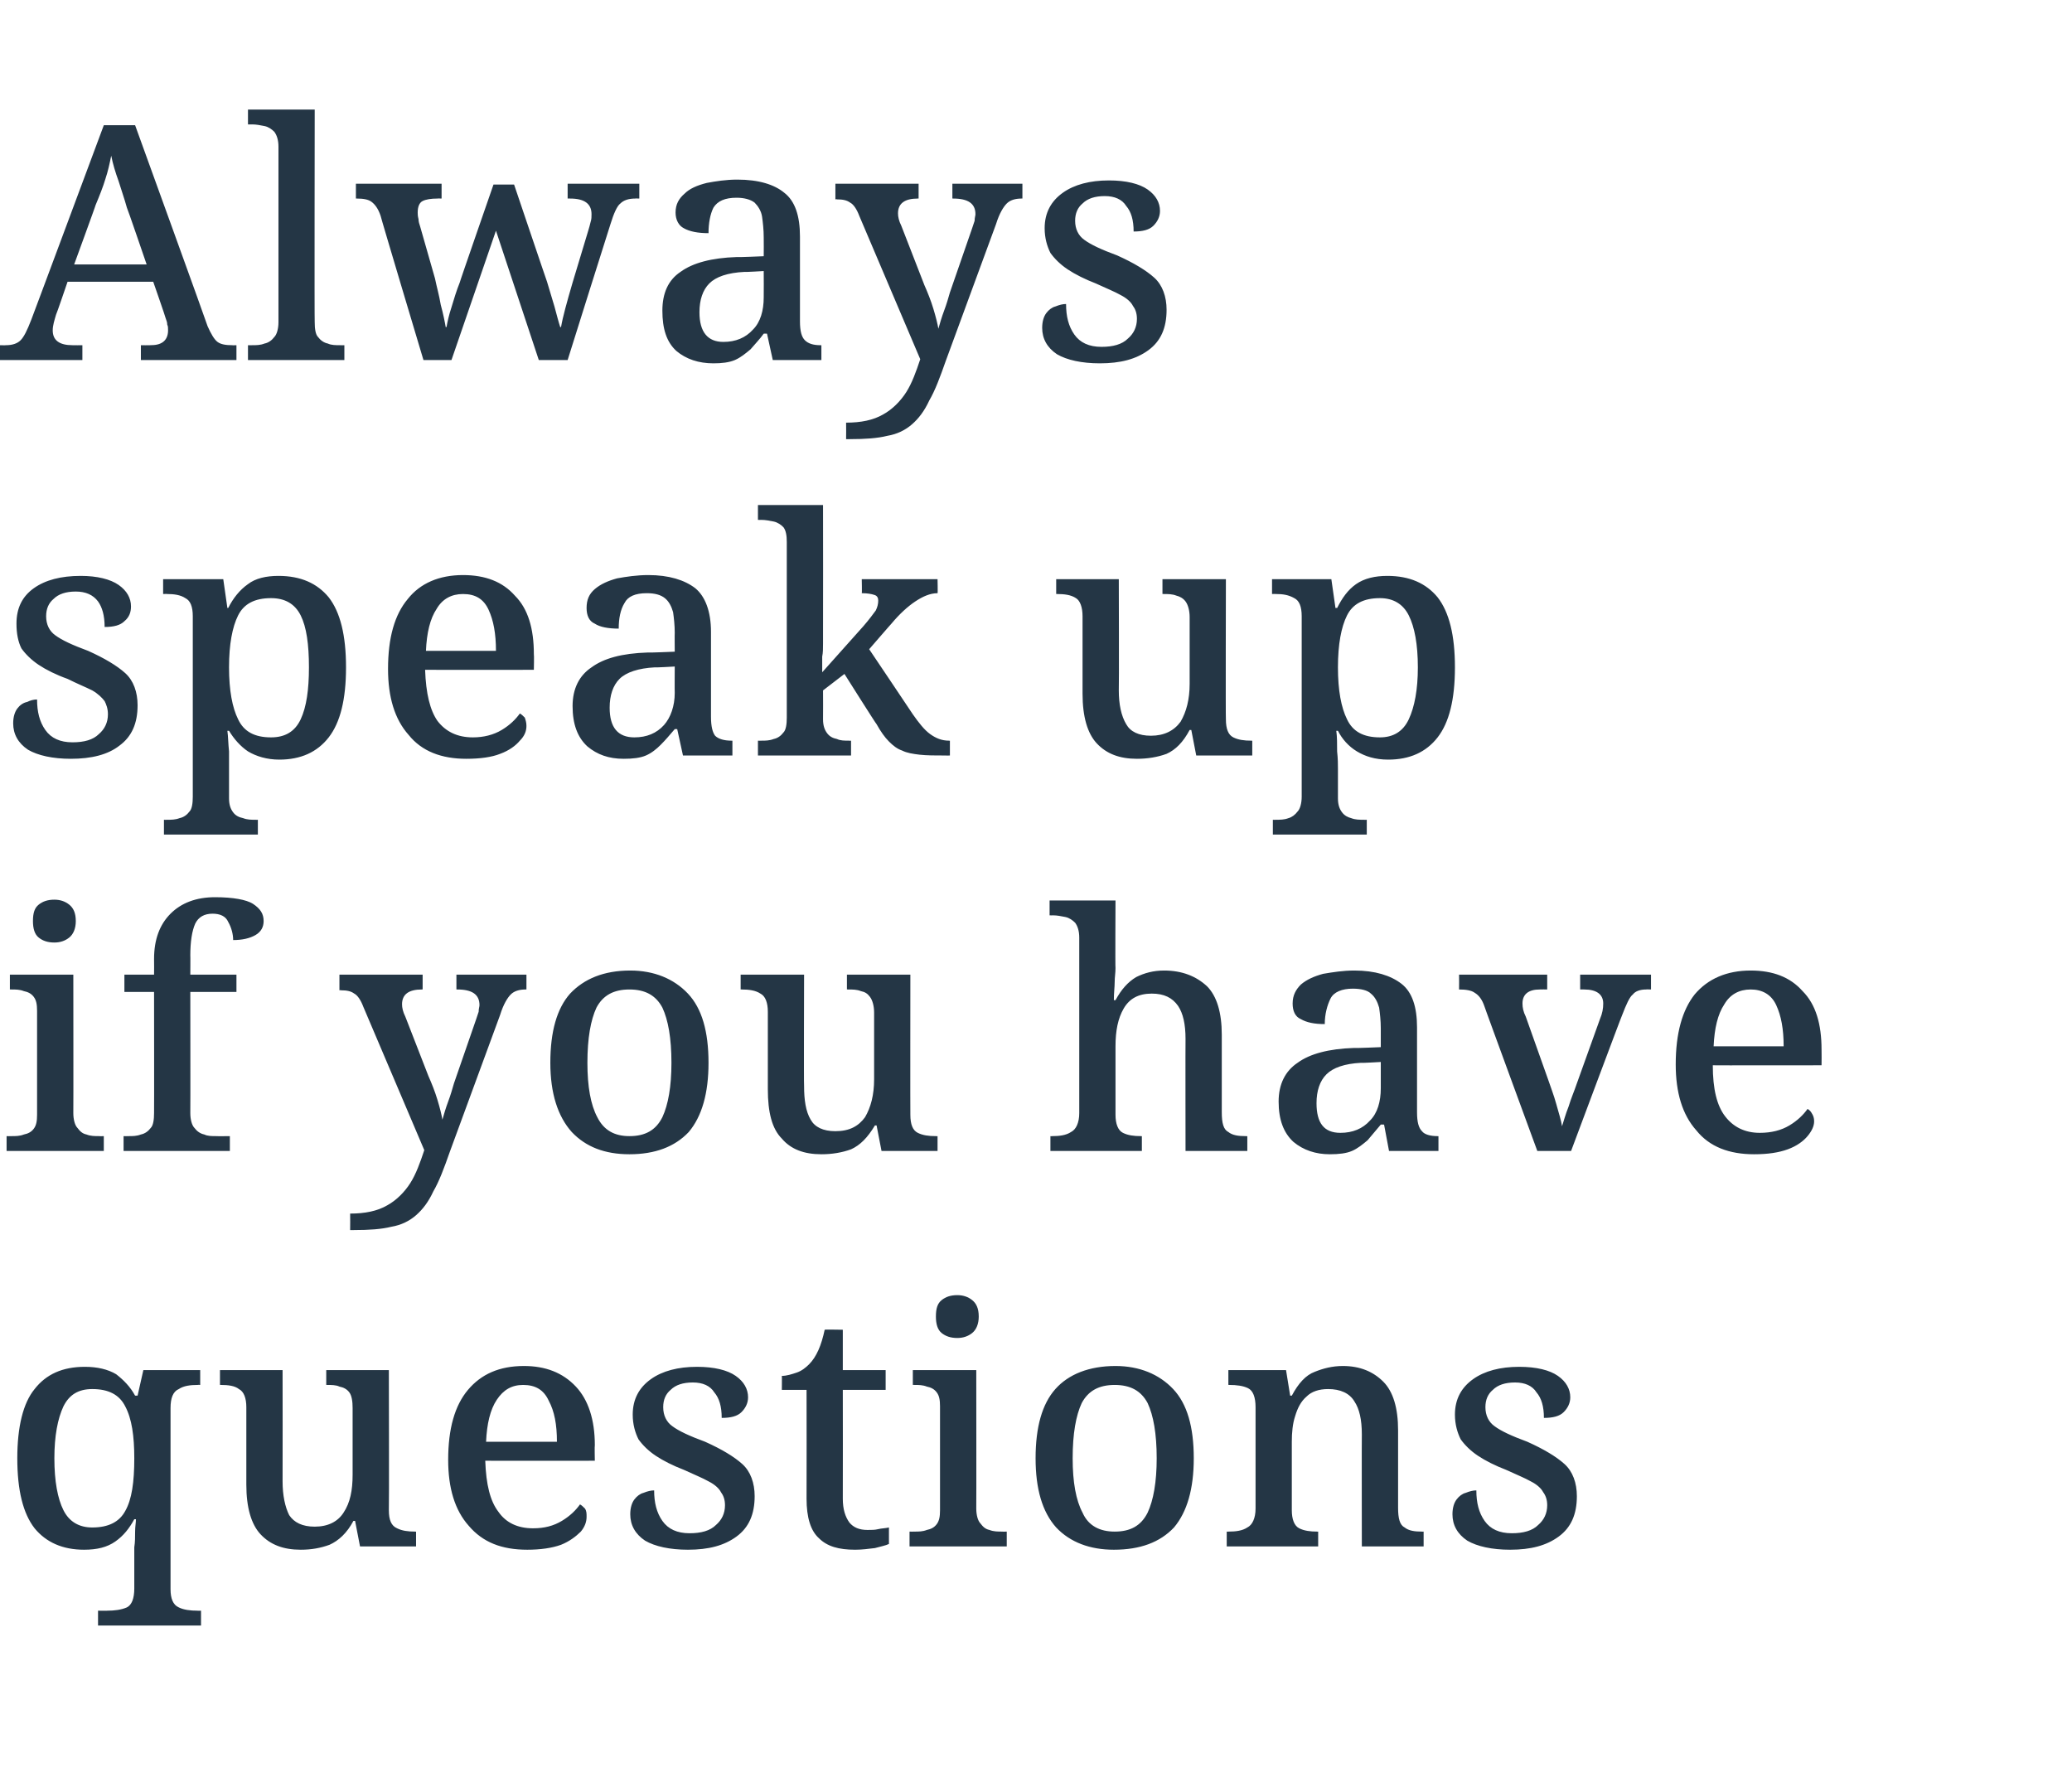
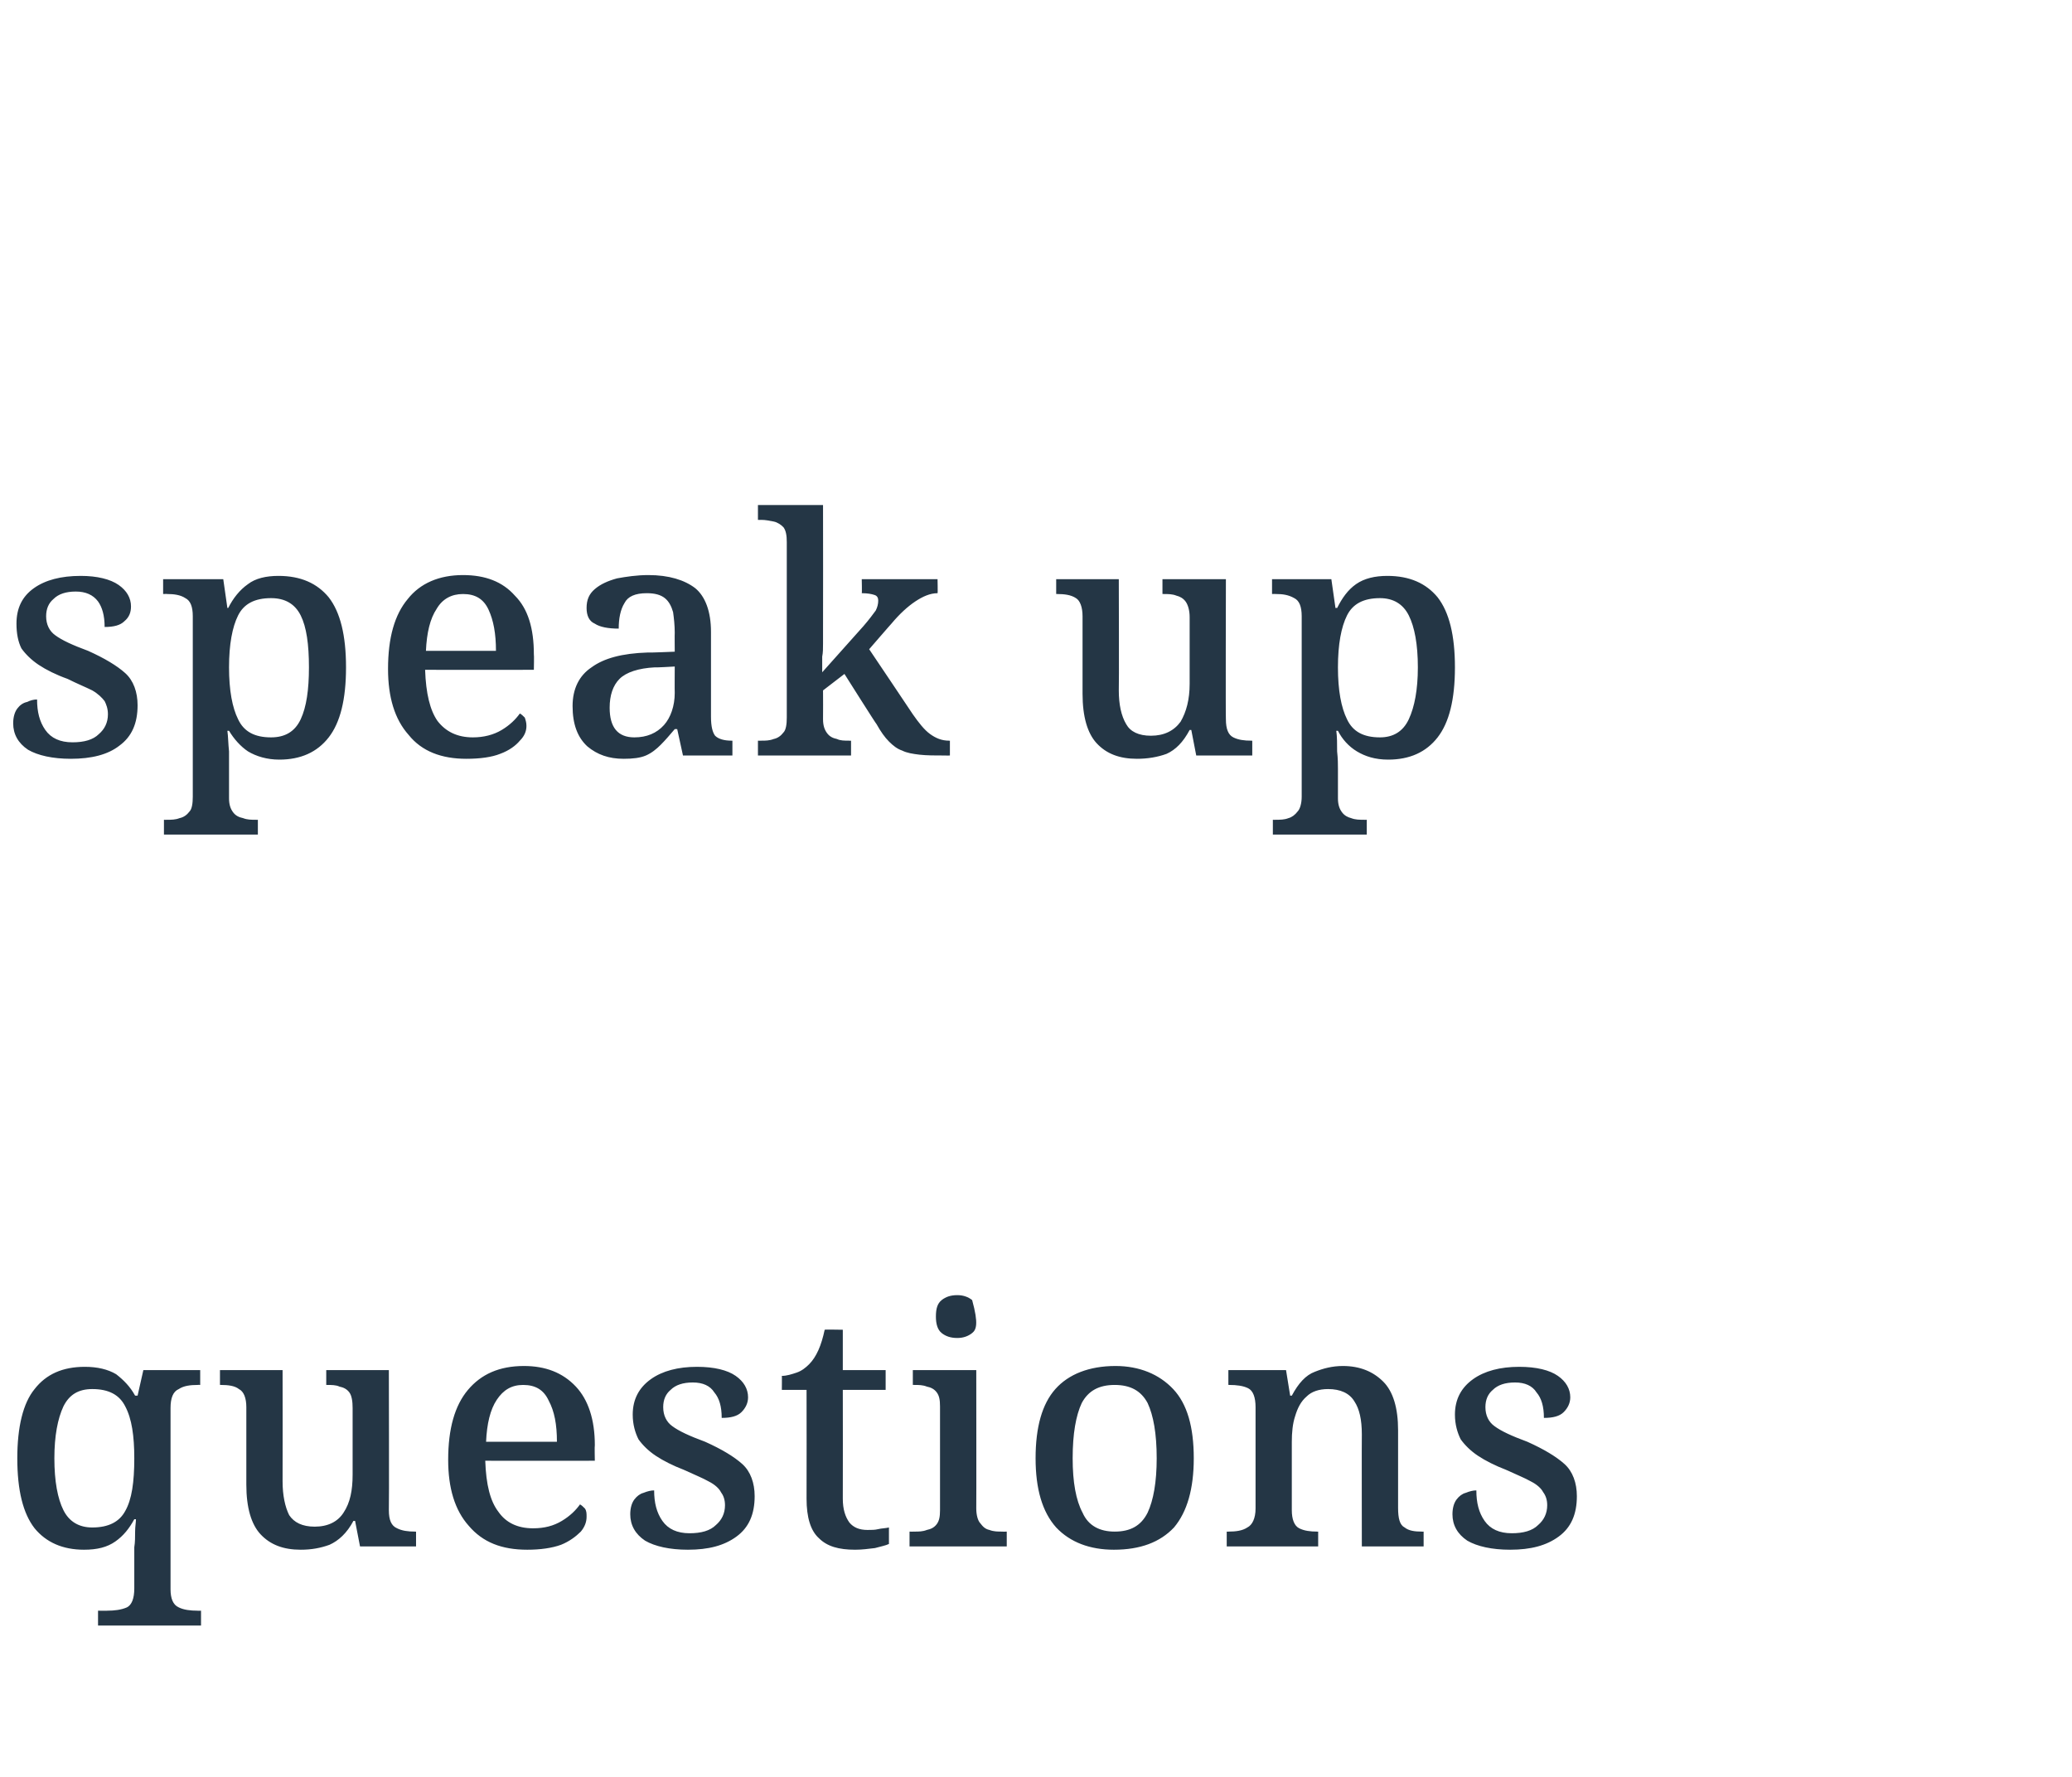
<svg xmlns="http://www.w3.org/2000/svg" version="1.1" width="251.5px" height="215.7px" viewBox="0 -1 251.5 215.7" style="top:-1px">
  <desc>Always speak up if you have questions</desc>
  <defs />
  <g id="Polygon13247">
-     <path d="M 11.9 196.3 L 11.9 194.5 C 11.9 194.5 13.04 194.52 13 194.5 C 13.9 194.5 14.7 194.4 15.4 194.1 C 16 193.8 16.3 193 16.3 191.8 C 16.3 191.8 16.3 188.4 16.3 188.4 C 16.3 188 16.3 187.4 16.3 186.8 C 16.4 186.2 16.4 185.5 16.4 184.9 C 16.4 184.3 16.5 183.8 16.5 183.4 C 16.5 183.4 16.3 183.4 16.3 183.4 C 15.7 184.5 15 185.4 14 186.1 C 13 186.8 11.8 187.1 10.2 187.1 C 7.6 187.1 5.6 186.2 4.2 184.5 C 2.8 182.7 2.1 179.9 2.1 176 C 2.1 172.2 2.8 169.3 4.2 167.6 C 5.6 165.8 7.6 164.9 10.3 164.9 C 11.8 164.9 13.1 165.2 14.1 165.8 C 15 166.5 15.8 167.3 16.4 168.4 C 16.4 168.4 16.7 168.4 16.7 168.4 L 17.4 165.3 L 24.3 165.3 L 24.3 167.1 C 24.3 167.1 24 167.08 24 167.1 C 23.1 167.1 22.3 167.2 21.7 167.6 C 21 167.9 20.7 168.7 20.7 169.9 C 20.7 169.9 20.7 191.9 20.7 191.9 C 20.7 193 21 193.8 21.7 194.1 C 22.3 194.4 23.1 194.5 24 194.5 C 23.96 194.52 24.4 194.5 24.4 194.5 L 24.4 196.3 L 11.9 196.3 Z M 11.2 184.4 C 13.2 184.4 14.5 183.7 15.2 182.4 C 16 181 16.3 178.9 16.3 176 C 16.3 173.3 16 171.2 15.2 169.7 C 14.5 168.3 13.2 167.6 11.2 167.6 C 9.5 167.6 8.4 168.3 7.7 169.7 C 7 171.2 6.6 173.3 6.6 176 C 6.6 178.8 7 180.9 7.7 182.3 C 8.4 183.7 9.6 184.4 11.2 184.4 Z M 36.5 187.1 C 34.4 187.1 32.8 186.5 31.6 185.2 C 30.5 184 29.9 182 29.9 179.2 C 29.9 179.2 29.9 169.8 29.9 169.8 C 29.9 168.7 29.6 167.9 29 167.6 C 28.5 167.2 27.7 167.1 26.8 167.1 C 26.8 167.08 26.7 167.1 26.7 167.1 L 26.7 165.3 L 34.3 165.3 C 34.3 165.3 34.32 178.8 34.3 178.8 C 34.3 180.5 34.6 181.9 35.1 182.9 C 35.7 183.8 36.7 184.3 38.2 184.3 C 39.8 184.3 41 183.7 41.7 182.6 C 42.5 181.4 42.8 179.9 42.8 178 C 42.8 178 42.8 169.9 42.8 169.9 C 42.8 169.1 42.7 168.4 42.4 168 C 42.1 167.6 41.7 167.4 41.2 167.3 C 40.8 167.1 40.2 167.1 39.7 167.1 C 39.68 167.08 39.6 167.1 39.6 167.1 L 39.6 165.3 L 47.2 165.3 C 47.2 165.3 47.24 182.28 47.2 182.3 C 47.2 183.5 47.5 184.2 48.2 184.5 C 48.8 184.8 49.5 184.9 50.4 184.9 C 50.36 184.92 50.5 184.9 50.5 184.9 L 50.5 186.7 L 43.7 186.7 L 43.1 183.6 C 43.1 183.6 42.92 183.6 42.9 183.6 C 42.1 185.1 41.1 186 40 186.5 C 38.9 186.9 37.8 187.1 36.5 187.1 Z M 64 187.1 C 60.9 187.1 58.6 186.2 56.9 184.2 C 55.2 182.3 54.4 179.6 54.4 176.2 C 54.4 172.4 55.2 169.6 56.8 167.7 C 58.4 165.8 60.6 164.8 63.6 164.8 C 66.2 164.8 68.3 165.6 69.9 167.3 C 71.4 168.9 72.2 171.3 72.2 174.4 C 72.16 174.44 72.2 176.3 72.2 176.3 C 72.2 176.3 58.92 176.32 58.9 176.3 C 59 179.2 59.5 181.2 60.5 182.5 C 61.4 183.8 62.8 184.5 64.7 184.5 C 66.1 184.5 67.2 184.2 68.2 183.6 C 69.2 183 69.9 182.3 70.4 181.6 C 70.6 181.7 70.8 181.9 71 182.1 C 71.2 182.4 71.2 182.7 71.2 183.1 C 71.2 183.7 71 184.3 70.5 184.9 C 69.9 185.5 69.1 186.1 68.1 186.5 C 67 186.9 65.6 187.1 64 187.1 Z M 59 174 C 59 174 67.6 174 67.6 174 C 67.6 171.9 67.3 170.3 66.6 169 C 66 167.7 65 167.1 63.5 167.1 C 62.1 167.1 61.1 167.7 60.3 168.9 C 59.5 170.1 59.1 171.8 59 174 Z M 83.5 187.1 C 81.3 187.1 79.5 186.7 78.3 186 C 77.1 185.2 76.5 184.1 76.5 182.8 C 76.5 182 76.7 181.4 77 181 C 77.3 180.6 77.7 180.3 78.1 180.2 C 78.6 180 79 179.9 79.4 179.9 C 79.4 181.4 79.7 182.6 80.4 183.6 C 81.1 184.6 82.2 185.1 83.7 185.1 C 85.1 185.1 86.2 184.8 86.9 184.1 C 87.6 183.5 88 182.7 88 181.7 C 88 181 87.8 180.5 87.5 180.1 C 87.3 179.7 86.8 179.2 86 178.8 C 85.3 178.4 84.3 178 83 177.4 C 81.7 176.9 80.5 176.3 79.6 175.7 C 78.7 175.1 78 174.4 77.5 173.7 C 77.1 172.9 76.8 171.9 76.8 170.7 C 76.8 168.8 77.6 167.4 79 166.4 C 80.4 165.4 82.3 164.9 84.6 164.9 C 86.7 164.9 88.3 165.3 89.3 166 C 90.3 166.7 90.8 167.6 90.8 168.6 C 90.8 169.3 90.5 169.9 90 170.4 C 89.5 170.9 88.7 171.1 87.6 171.1 C 87.6 169.7 87.3 168.7 86.7 168 C 86.2 167.2 85.3 166.8 84.1 166.8 C 82.9 166.8 82 167.1 81.4 167.7 C 80.8 168.2 80.5 168.9 80.5 169.8 C 80.5 170.8 80.9 171.6 81.6 172.1 C 82.4 172.7 83.7 173.3 85.6 174 C 87.6 174.9 89.1 175.8 90.1 176.7 C 91.1 177.6 91.6 179 91.6 180.6 C 91.6 182.8 90.9 184.4 89.4 185.5 C 87.9 186.6 86 187.1 83.5 187.1 Z M 103.8 187.1 C 101.8 187.1 100.4 186.7 99.4 185.7 C 98.4 184.8 97.9 183.2 97.9 180.9 C 97.92 180.88 97.9 167.7 97.9 167.7 L 94.9 167.7 C 94.9 167.7 94.92 165.96 94.9 166 C 95.5 166 96.1 165.8 96.7 165.6 C 97.3 165.4 97.8 165 98.2 164.6 C 99.1 163.7 99.7 162.3 100.1 160.4 C 100.08 160.36 102.3 160.4 102.3 160.4 L 102.3 165.3 L 107.5 165.3 L 107.5 167.7 L 102.3 167.7 C 102.3 167.7 102.32 180.88 102.3 180.9 C 102.3 182.2 102.6 183.1 103.1 183.8 C 103.6 184.4 104.3 184.7 105.3 184.7 C 105.8 184.7 106.2 184.7 106.6 184.6 C 107 184.5 107.5 184.5 107.9 184.4 C 107.9 184.4 107.9 186.4 107.9 186.4 C 107.5 186.6 106.9 186.7 106.2 186.9 C 105.4 187 104.6 187.1 103.8 187.1 Z M 116.2 161.4 C 115.4 161.4 114.8 161.2 114.3 160.8 C 113.8 160.4 113.6 159.7 113.6 158.8 C 113.6 157.8 113.8 157.2 114.3 156.8 C 114.8 156.4 115.4 156.2 116.2 156.2 C 116.9 156.2 117.5 156.4 118 156.8 C 118.5 157.2 118.8 157.8 118.8 158.8 C 118.8 159.7 118.5 160.4 118 160.8 C 117.5 161.2 116.9 161.4 116.2 161.4 Z M 110.4 186.7 L 110.4 184.9 C 110.4 184.9 110.96 184.92 111 184.9 C 111.5 184.9 112 184.9 112.5 184.7 C 113 184.6 113.4 184.4 113.7 184 C 114 183.6 114.1 183.1 114.1 182.3 C 114.1 182.3 114.1 169.7 114.1 169.7 C 114.1 168.9 114 168.4 113.7 168 C 113.4 167.6 113 167.4 112.5 167.3 C 112 167.1 111.5 167.1 111 167.1 C 110.96 167.08 110.8 167.1 110.8 167.1 L 110.8 165.3 L 118.5 165.3 C 118.5 165.3 118.52 182.12 118.5 182.1 C 118.5 182.9 118.7 183.6 119 183.9 C 119.3 184.3 119.6 184.6 120.1 184.7 C 120.6 184.9 121.1 184.9 121.7 184.9 C 121.68 184.92 122.2 184.9 122.2 184.9 L 122.2 186.7 L 110.4 186.7 Z M 135.2 187.1 C 132.3 187.1 129.9 186.2 128.2 184.4 C 126.5 182.5 125.7 179.7 125.7 176 C 125.7 172.2 126.5 169.4 128.1 167.6 C 129.7 165.8 132.2 164.8 135.4 164.8 C 138.3 164.8 140.7 165.8 142.4 167.6 C 144.1 169.4 144.9 172.2 144.9 176 C 144.9 179.7 144.1 182.5 142.5 184.4 C 140.8 186.2 138.4 187.1 135.2 187.1 Z M 135.3 184.9 C 137.2 184.9 138.5 184.2 139.3 182.6 C 140 181.1 140.4 178.9 140.4 176 C 140.4 173 140 170.8 139.3 169.3 C 138.5 167.8 137.2 167.1 135.3 167.1 C 133.4 167.1 132.1 167.8 131.3 169.3 C 130.6 170.8 130.2 173 130.2 176 C 130.2 178.9 130.6 181.1 131.4 182.6 C 132.1 184.2 133.5 184.9 135.3 184.9 Z M 148.9 186.7 L 148.9 184.9 C 148.9 184.9 149.12 184.92 149.1 184.9 C 150 184.9 150.8 184.8 151.4 184.4 C 152 184.1 152.4 183.3 152.4 182.1 C 152.4 182.1 152.4 169.8 152.4 169.8 C 152.4 168.6 152.1 167.8 151.5 167.5 C 150.9 167.2 150.1 167.1 149.2 167.1 C 149.24 167.08 149.1 167.1 149.1 167.1 L 149.1 165.3 L 156.1 165.3 L 156.6 168.4 C 156.6 168.4 156.8 168.4 156.8 168.4 C 157.6 166.9 158.5 165.9 159.6 165.5 C 160.6 165.1 161.7 164.8 163 164.8 C 165.1 164.8 166.7 165.5 167.9 166.7 C 169.1 167.9 169.7 169.9 169.7 172.6 C 169.7 172.6 169.7 182 169.7 182 C 169.7 183.3 169.9 184.1 170.5 184.4 C 171 184.8 171.7 184.9 172.6 184.9 C 172.6 184.92 172.8 184.9 172.8 184.9 L 172.8 186.7 L 165.3 186.7 C 165.3 186.7 165.28 173.08 165.3 173.1 C 165.3 171.3 165 170 164.4 169.1 C 163.8 168.1 162.7 167.6 161.2 167.6 C 160.1 167.6 159.2 167.9 158.6 168.5 C 157.9 169.1 157.5 169.9 157.2 170.9 C 156.9 171.8 156.8 172.9 156.8 174 C 156.8 174 156.8 182.3 156.8 182.3 C 156.8 183.4 157.1 184.2 157.7 184.5 C 158.3 184.8 159 184.9 159.9 184.9 C 159.88 184.92 160 184.9 160 184.9 L 160 186.7 L 148.9 186.7 Z M 183.3 187.1 C 181.1 187.1 179.3 186.7 178.1 186 C 176.9 185.2 176.3 184.1 176.3 182.8 C 176.3 182 176.5 181.4 176.8 181 C 177.1 180.6 177.5 180.3 177.9 180.2 C 178.4 180 178.8 179.9 179.2 179.9 C 179.2 181.4 179.5 182.6 180.2 183.6 C 180.9 184.6 182 185.1 183.5 185.1 C 184.9 185.1 186 184.8 186.7 184.1 C 187.4 183.5 187.8 182.7 187.8 181.7 C 187.8 181 187.6 180.5 187.3 180.1 C 187.1 179.7 186.6 179.2 185.8 178.8 C 185.1 178.4 184.1 178 182.8 177.4 C 181.5 176.9 180.3 176.3 179.4 175.7 C 178.5 175.1 177.8 174.4 177.3 173.7 C 176.9 172.9 176.6 171.9 176.6 170.7 C 176.6 168.8 177.4 167.4 178.8 166.4 C 180.2 165.4 182.1 164.9 184.4 164.9 C 186.5 164.9 188.1 165.3 189.1 166 C 190.1 166.7 190.6 167.6 190.6 168.6 C 190.6 169.3 190.3 169.9 189.8 170.4 C 189.3 170.9 188.5 171.1 187.4 171.1 C 187.4 169.7 187.1 168.7 186.5 168 C 186 167.2 185.1 166.8 183.9 166.8 C 182.7 166.8 181.8 167.1 181.2 167.7 C 180.6 168.2 180.3 168.9 180.3 169.8 C 180.3 170.8 180.7 171.6 181.4 172.1 C 182.2 172.7 183.5 173.3 185.4 174 C 187.4 174.9 188.9 175.8 189.9 176.7 C 190.9 177.6 191.4 179 191.4 180.6 C 191.4 182.8 190.7 184.4 189.2 185.5 C 187.7 186.6 185.8 187.1 183.3 187.1 Z " stroke="none" fill="#243645" />
+     <path d="M 11.9 196.3 L 11.9 194.5 C 11.9 194.5 13.04 194.52 13 194.5 C 13.9 194.5 14.7 194.4 15.4 194.1 C 16 193.8 16.3 193 16.3 191.8 C 16.3 191.8 16.3 188.4 16.3 188.4 C 16.3 188 16.3 187.4 16.3 186.8 C 16.4 186.2 16.4 185.5 16.4 184.9 C 16.4 184.3 16.5 183.8 16.5 183.4 C 16.5 183.4 16.3 183.4 16.3 183.4 C 15.7 184.5 15 185.4 14 186.1 C 13 186.8 11.8 187.1 10.2 187.1 C 7.6 187.1 5.6 186.2 4.2 184.5 C 2.8 182.7 2.1 179.9 2.1 176 C 2.1 172.2 2.8 169.3 4.2 167.6 C 5.6 165.8 7.6 164.9 10.3 164.9 C 11.8 164.9 13.1 165.2 14.1 165.8 C 15 166.5 15.8 167.3 16.4 168.4 C 16.4 168.4 16.7 168.4 16.7 168.4 L 17.4 165.3 L 24.3 165.3 L 24.3 167.1 C 24.3 167.1 24 167.08 24 167.1 C 23.1 167.1 22.3 167.2 21.7 167.6 C 21 167.9 20.7 168.7 20.7 169.9 C 20.7 169.9 20.7 191.9 20.7 191.9 C 20.7 193 21 193.8 21.7 194.1 C 22.3 194.4 23.1 194.5 24 194.5 C 23.96 194.52 24.4 194.5 24.4 194.5 L 24.4 196.3 L 11.9 196.3 Z M 11.2 184.4 C 13.2 184.4 14.5 183.7 15.2 182.4 C 16 181 16.3 178.9 16.3 176 C 16.3 173.3 16 171.2 15.2 169.7 C 14.5 168.3 13.2 167.6 11.2 167.6 C 9.5 167.6 8.4 168.3 7.7 169.7 C 7 171.2 6.6 173.3 6.6 176 C 6.6 178.8 7 180.9 7.7 182.3 C 8.4 183.7 9.6 184.4 11.2 184.4 Z M 36.5 187.1 C 34.4 187.1 32.8 186.5 31.6 185.2 C 30.5 184 29.9 182 29.9 179.2 C 29.9 179.2 29.9 169.8 29.9 169.8 C 29.9 168.7 29.6 167.9 29 167.6 C 28.5 167.2 27.7 167.1 26.8 167.1 C 26.8 167.08 26.7 167.1 26.7 167.1 L 26.7 165.3 L 34.3 165.3 C 34.3 165.3 34.32 178.8 34.3 178.8 C 34.3 180.5 34.6 181.9 35.1 182.9 C 35.7 183.8 36.7 184.3 38.2 184.3 C 39.8 184.3 41 183.7 41.7 182.6 C 42.5 181.4 42.8 179.9 42.8 178 C 42.8 178 42.8 169.9 42.8 169.9 C 42.8 169.1 42.7 168.4 42.4 168 C 42.1 167.6 41.7 167.4 41.2 167.3 C 40.8 167.1 40.2 167.1 39.7 167.1 C 39.68 167.08 39.6 167.1 39.6 167.1 L 39.6 165.3 L 47.2 165.3 C 47.2 165.3 47.24 182.28 47.2 182.3 C 47.2 183.5 47.5 184.2 48.2 184.5 C 48.8 184.8 49.5 184.9 50.4 184.9 C 50.36 184.92 50.5 184.9 50.5 184.9 L 50.5 186.7 L 43.7 186.7 L 43.1 183.6 C 43.1 183.6 42.92 183.6 42.9 183.6 C 42.1 185.1 41.1 186 40 186.5 C 38.9 186.9 37.8 187.1 36.5 187.1 Z M 64 187.1 C 60.9 187.1 58.6 186.2 56.9 184.2 C 55.2 182.3 54.4 179.6 54.4 176.2 C 54.4 172.4 55.2 169.6 56.8 167.7 C 58.4 165.8 60.6 164.8 63.6 164.8 C 66.2 164.8 68.3 165.6 69.9 167.3 C 71.4 168.9 72.2 171.3 72.2 174.4 C 72.16 174.44 72.2 176.3 72.2 176.3 C 72.2 176.3 58.92 176.32 58.9 176.3 C 59 179.2 59.5 181.2 60.5 182.5 C 61.4 183.8 62.8 184.5 64.7 184.5 C 66.1 184.5 67.2 184.2 68.2 183.6 C 69.2 183 69.9 182.3 70.4 181.6 C 70.6 181.7 70.8 181.9 71 182.1 C 71.2 182.4 71.2 182.7 71.2 183.1 C 71.2 183.7 71 184.3 70.5 184.9 C 69.9 185.5 69.1 186.1 68.1 186.5 C 67 186.9 65.6 187.1 64 187.1 Z M 59 174 C 59 174 67.6 174 67.6 174 C 67.6 171.9 67.3 170.3 66.6 169 C 66 167.7 65 167.1 63.5 167.1 C 62.1 167.1 61.1 167.7 60.3 168.9 C 59.5 170.1 59.1 171.8 59 174 Z M 83.5 187.1 C 81.3 187.1 79.5 186.7 78.3 186 C 77.1 185.2 76.5 184.1 76.5 182.8 C 76.5 182 76.7 181.4 77 181 C 77.3 180.6 77.7 180.3 78.1 180.2 C 78.6 180 79 179.9 79.4 179.9 C 79.4 181.4 79.7 182.6 80.4 183.6 C 81.1 184.6 82.2 185.1 83.7 185.1 C 85.1 185.1 86.2 184.8 86.9 184.1 C 87.6 183.5 88 182.7 88 181.7 C 88 181 87.8 180.5 87.5 180.1 C 87.3 179.7 86.8 179.2 86 178.8 C 85.3 178.4 84.3 178 83 177.4 C 81.7 176.9 80.5 176.3 79.6 175.7 C 78.7 175.1 78 174.4 77.5 173.7 C 77.1 172.9 76.8 171.9 76.8 170.7 C 76.8 168.8 77.6 167.4 79 166.4 C 80.4 165.4 82.3 164.9 84.6 164.9 C 86.7 164.9 88.3 165.3 89.3 166 C 90.3 166.7 90.8 167.6 90.8 168.6 C 90.8 169.3 90.5 169.9 90 170.4 C 89.5 170.9 88.7 171.1 87.6 171.1 C 87.6 169.7 87.3 168.7 86.7 168 C 86.2 167.2 85.3 166.8 84.1 166.8 C 82.9 166.8 82 167.1 81.4 167.7 C 80.8 168.2 80.5 168.9 80.5 169.8 C 80.5 170.8 80.9 171.6 81.6 172.1 C 82.4 172.7 83.7 173.3 85.6 174 C 87.6 174.9 89.1 175.8 90.1 176.7 C 91.1 177.6 91.6 179 91.6 180.6 C 91.6 182.8 90.9 184.4 89.4 185.5 C 87.9 186.6 86 187.1 83.5 187.1 Z M 103.8 187.1 C 101.8 187.1 100.4 186.7 99.4 185.7 C 98.4 184.8 97.9 183.2 97.9 180.9 C 97.92 180.88 97.9 167.7 97.9 167.7 L 94.9 167.7 C 94.9 167.7 94.92 165.96 94.9 166 C 95.5 166 96.1 165.8 96.7 165.6 C 97.3 165.4 97.8 165 98.2 164.6 C 99.1 163.7 99.7 162.3 100.1 160.4 C 100.08 160.36 102.3 160.4 102.3 160.4 L 102.3 165.3 L 107.5 165.3 L 107.5 167.7 L 102.3 167.7 C 102.3 167.7 102.32 180.88 102.3 180.9 C 102.3 182.2 102.6 183.1 103.1 183.8 C 103.6 184.4 104.3 184.7 105.3 184.7 C 105.8 184.7 106.2 184.7 106.6 184.6 C 107 184.5 107.5 184.5 107.9 184.4 C 107.9 184.4 107.9 186.4 107.9 186.4 C 107.5 186.6 106.9 186.7 106.2 186.9 C 105.4 187 104.6 187.1 103.8 187.1 Z M 116.2 161.4 C 115.4 161.4 114.8 161.2 114.3 160.8 C 113.8 160.4 113.6 159.7 113.6 158.8 C 113.6 157.8 113.8 157.2 114.3 156.8 C 114.8 156.4 115.4 156.2 116.2 156.2 C 116.9 156.2 117.5 156.4 118 156.8 C 118.8 159.7 118.5 160.4 118 160.8 C 117.5 161.2 116.9 161.4 116.2 161.4 Z M 110.4 186.7 L 110.4 184.9 C 110.4 184.9 110.96 184.92 111 184.9 C 111.5 184.9 112 184.9 112.5 184.7 C 113 184.6 113.4 184.4 113.7 184 C 114 183.6 114.1 183.1 114.1 182.3 C 114.1 182.3 114.1 169.7 114.1 169.7 C 114.1 168.9 114 168.4 113.7 168 C 113.4 167.6 113 167.4 112.5 167.3 C 112 167.1 111.5 167.1 111 167.1 C 110.96 167.08 110.8 167.1 110.8 167.1 L 110.8 165.3 L 118.5 165.3 C 118.5 165.3 118.52 182.12 118.5 182.1 C 118.5 182.9 118.7 183.6 119 183.9 C 119.3 184.3 119.6 184.6 120.1 184.7 C 120.6 184.9 121.1 184.9 121.7 184.9 C 121.68 184.92 122.2 184.9 122.2 184.9 L 122.2 186.7 L 110.4 186.7 Z M 135.2 187.1 C 132.3 187.1 129.9 186.2 128.2 184.4 C 126.5 182.5 125.7 179.7 125.7 176 C 125.7 172.2 126.5 169.4 128.1 167.6 C 129.7 165.8 132.2 164.8 135.4 164.8 C 138.3 164.8 140.7 165.8 142.4 167.6 C 144.1 169.4 144.9 172.2 144.9 176 C 144.9 179.7 144.1 182.5 142.5 184.4 C 140.8 186.2 138.4 187.1 135.2 187.1 Z M 135.3 184.9 C 137.2 184.9 138.5 184.2 139.3 182.6 C 140 181.1 140.4 178.9 140.4 176 C 140.4 173 140 170.8 139.3 169.3 C 138.5 167.8 137.2 167.1 135.3 167.1 C 133.4 167.1 132.1 167.8 131.3 169.3 C 130.6 170.8 130.2 173 130.2 176 C 130.2 178.9 130.6 181.1 131.4 182.6 C 132.1 184.2 133.5 184.9 135.3 184.9 Z M 148.9 186.7 L 148.9 184.9 C 148.9 184.9 149.12 184.92 149.1 184.9 C 150 184.9 150.8 184.8 151.4 184.4 C 152 184.1 152.4 183.3 152.4 182.1 C 152.4 182.1 152.4 169.8 152.4 169.8 C 152.4 168.6 152.1 167.8 151.5 167.5 C 150.9 167.2 150.1 167.1 149.2 167.1 C 149.24 167.08 149.1 167.1 149.1 167.1 L 149.1 165.3 L 156.1 165.3 L 156.6 168.4 C 156.6 168.4 156.8 168.4 156.8 168.4 C 157.6 166.9 158.5 165.9 159.6 165.5 C 160.6 165.1 161.7 164.8 163 164.8 C 165.1 164.8 166.7 165.5 167.9 166.7 C 169.1 167.9 169.7 169.9 169.7 172.6 C 169.7 172.6 169.7 182 169.7 182 C 169.7 183.3 169.9 184.1 170.5 184.4 C 171 184.8 171.7 184.9 172.6 184.9 C 172.6 184.92 172.8 184.9 172.8 184.9 L 172.8 186.7 L 165.3 186.7 C 165.3 186.7 165.28 173.08 165.3 173.1 C 165.3 171.3 165 170 164.4 169.1 C 163.8 168.1 162.7 167.6 161.2 167.6 C 160.1 167.6 159.2 167.9 158.6 168.5 C 157.9 169.1 157.5 169.9 157.2 170.9 C 156.9 171.8 156.8 172.9 156.8 174 C 156.8 174 156.8 182.3 156.8 182.3 C 156.8 183.4 157.1 184.2 157.7 184.5 C 158.3 184.8 159 184.9 159.9 184.9 C 159.88 184.92 160 184.9 160 184.9 L 160 186.7 L 148.9 186.7 Z M 183.3 187.1 C 181.1 187.1 179.3 186.7 178.1 186 C 176.9 185.2 176.3 184.1 176.3 182.8 C 176.3 182 176.5 181.4 176.8 181 C 177.1 180.6 177.5 180.3 177.9 180.2 C 178.4 180 178.8 179.9 179.2 179.9 C 179.2 181.4 179.5 182.6 180.2 183.6 C 180.9 184.6 182 185.1 183.5 185.1 C 184.9 185.1 186 184.8 186.7 184.1 C 187.4 183.5 187.8 182.7 187.8 181.7 C 187.8 181 187.6 180.5 187.3 180.1 C 187.1 179.7 186.6 179.2 185.8 178.8 C 185.1 178.4 184.1 178 182.8 177.4 C 181.5 176.9 180.3 176.3 179.4 175.7 C 178.5 175.1 177.8 174.4 177.3 173.7 C 176.9 172.9 176.6 171.9 176.6 170.7 C 176.6 168.8 177.4 167.4 178.8 166.4 C 180.2 165.4 182.1 164.9 184.4 164.9 C 186.5 164.9 188.1 165.3 189.1 166 C 190.1 166.7 190.6 167.6 190.6 168.6 C 190.6 169.3 190.3 169.9 189.8 170.4 C 189.3 170.9 188.5 171.1 187.4 171.1 C 187.4 169.7 187.1 168.7 186.5 168 C 186 167.2 185.1 166.8 183.9 166.8 C 182.7 166.8 181.8 167.1 181.2 167.7 C 180.6 168.2 180.3 168.9 180.3 169.8 C 180.3 170.8 180.7 171.6 181.4 172.1 C 182.2 172.7 183.5 173.3 185.4 174 C 187.4 174.9 188.9 175.8 189.9 176.7 C 190.9 177.6 191.4 179 191.4 180.6 C 191.4 182.8 190.7 184.4 189.2 185.5 C 187.7 186.6 185.8 187.1 183.3 187.1 Z " stroke="none" fill="#243645" />
  </g>
  <g id="Polygon13246">
-     <path d="M 6.6 113.4 C 5.8 113.4 5.2 113.2 4.7 112.8 C 4.2 112.4 4 111.7 4 110.8 C 4 109.8 4.2 109.2 4.7 108.8 C 5.2 108.4 5.8 108.2 6.6 108.2 C 7.3 108.2 7.9 108.4 8.4 108.8 C 8.9 109.2 9.2 109.8 9.2 110.8 C 9.2 111.7 8.9 112.4 8.4 112.8 C 7.9 113.2 7.3 113.4 6.6 113.4 Z M 0.8 138.7 L 0.8 136.9 C 0.8 136.9 1.36 136.92 1.4 136.9 C 1.9 136.9 2.4 136.9 2.9 136.7 C 3.4 136.6 3.8 136.4 4.1 136 C 4.4 135.6 4.5 135.1 4.5 134.3 C 4.5 134.3 4.5 121.7 4.5 121.7 C 4.5 120.9 4.4 120.4 4.1 120 C 3.8 119.6 3.4 119.4 2.9 119.3 C 2.4 119.1 1.9 119.1 1.4 119.1 C 1.36 119.08 1.2 119.1 1.2 119.1 L 1.2 117.3 L 8.9 117.3 C 8.9 117.3 8.92 134.12 8.9 134.1 C 8.9 134.9 9.1 135.6 9.4 135.9 C 9.7 136.3 10 136.6 10.5 136.7 C 11 136.9 11.5 136.9 12.1 136.9 C 12.08 136.92 12.6 136.9 12.6 136.9 L 12.6 138.7 L 0.8 138.7 Z M 15 138.7 L 15 136.9 C 15 136.9 15.56 136.92 15.6 136.9 C 16.1 136.9 16.6 136.9 17.1 136.7 C 17.6 136.6 18 136.3 18.3 135.9 C 18.6 135.6 18.7 134.9 18.7 134.1 C 18.72 134.12 18.7 119.4 18.7 119.4 L 15.1 119.4 L 15.1 117.3 L 18.7 117.3 C 18.7 117.3 18.72 115.44 18.7 115.4 C 18.7 113 19.4 111.2 20.7 109.9 C 22 108.6 23.8 107.9 26.1 107.9 C 28.3 107.9 29.9 108.2 30.7 108.7 C 31.6 109.3 32 109.9 32 110.8 C 32 111.5 31.7 112.1 31 112.5 C 30.3 112.9 29.4 113.1 28.3 113.1 C 28.3 112.4 28.1 111.6 27.7 110.9 C 27.4 110.2 26.7 109.9 25.8 109.9 C 24.8 109.9 24.1 110.3 23.7 111.1 C 23.3 112 23.1 113.3 23.1 115 C 23.12 114.96 23.1 117.3 23.1 117.3 L 28.7 117.3 L 28.7 119.4 L 23.1 119.4 C 23.1 119.4 23.12 134.12 23.1 134.1 C 23.1 134.9 23.3 135.6 23.6 135.9 C 23.9 136.3 24.3 136.6 24.8 136.7 C 25.2 136.9 25.7 136.9 26.3 136.9 C 26.28 136.92 27.9 136.9 27.9 136.9 L 27.9 138.7 L 15 138.7 Z M 42.5 148.3 C 42.5 148.3 42.52 146.32 42.5 146.3 C 44.3 146.3 45.8 146 47 145.3 C 48.1 144.7 49.1 143.7 49.8 142.6 C 50.5 141.5 51 140.1 51.5 138.6 C 51.5 138.6 44.1 121.2 44.1 121.2 C 43.8 120.4 43.4 119.8 43 119.6 C 42.6 119.3 42.1 119.2 41.4 119.2 C 41.36 119.16 41.2 119.2 41.2 119.2 L 41.2 117.3 L 51.3 117.3 L 51.3 119.1 C 51.3 119.1 51.2 119.08 51.2 119.1 C 49.6 119.1 48.8 119.7 48.8 120.9 C 48.8 121.3 48.9 121.8 49.2 122.4 C 49.2 122.4 52 129.6 52 129.6 C 52.4 130.5 52.8 131.5 53.1 132.5 C 53.4 133.5 53.6 134.3 53.7 134.9 C 53.9 134.2 54.1 133.5 54.4 132.7 C 54.7 131.9 54.9 131.2 55.1 130.5 C 55.1 130.5 57.8 122.7 57.8 122.7 C 57.9 122.4 58 122.1 58.1 121.8 C 58.1 121.4 58.2 121.2 58.2 121 C 58.2 119.7 57.3 119.1 55.5 119.1 C 55.48 119.08 55.4 119.1 55.4 119.1 L 55.4 117.3 L 63.9 117.3 L 63.9 119.1 C 63.9 119.1 63.76 119.08 63.8 119.1 C 63 119.1 62.4 119.3 62 119.7 C 61.6 120.1 61.1 120.9 60.7 122.2 C 60.7 122.2 54.6 138.8 54.6 138.8 C 53.9 140.8 53.3 142.4 52.6 143.6 C 52 144.9 51.3 145.8 50.5 146.5 C 49.7 147.2 48.7 147.7 47.5 147.9 C 46.3 148.2 44.8 148.3 43 148.3 C 42.96 148.32 42.5 148.3 42.5 148.3 Z M 76.4 139.1 C 73.4 139.1 71.1 138.2 69.4 136.4 C 67.7 134.5 66.8 131.7 66.8 128 C 66.8 124.2 67.6 121.4 69.2 119.6 C 70.9 117.8 73.3 116.8 76.5 116.8 C 79.4 116.8 81.8 117.8 83.5 119.6 C 85.2 121.4 86 124.2 86 128 C 86 131.7 85.2 134.5 83.6 136.4 C 81.9 138.2 79.5 139.1 76.4 139.1 Z M 76.4 136.9 C 78.3 136.9 79.6 136.2 80.4 134.6 C 81.1 133.1 81.5 130.9 81.5 128 C 81.5 125 81.1 122.8 80.4 121.3 C 79.6 119.8 78.3 119.1 76.4 119.1 C 74.5 119.1 73.2 119.8 72.4 121.3 C 71.7 122.8 71.3 125 71.3 128 C 71.3 130.9 71.7 133.1 72.5 134.6 C 73.3 136.2 74.6 136.9 76.4 136.9 Z M 99.7 139.1 C 97.6 139.1 96 138.5 94.9 137.2 C 93.7 136 93.2 134 93.2 131.2 C 93.2 131.2 93.2 121.8 93.2 121.8 C 93.2 120.7 92.9 119.9 92.3 119.6 C 91.7 119.2 90.9 119.1 90 119.1 C 90.04 119.08 89.9 119.1 89.9 119.1 L 89.9 117.3 L 97.6 117.3 C 97.6 117.3 97.56 130.8 97.6 130.8 C 97.6 132.5 97.8 133.9 98.4 134.9 C 98.9 135.8 99.9 136.3 101.4 136.3 C 103.1 136.3 104.2 135.7 105 134.6 C 105.7 133.4 106.1 131.9 106.1 130 C 106.1 130 106.1 121.9 106.1 121.9 C 106.1 121.1 105.9 120.4 105.6 120 C 105.3 119.6 105 119.4 104.5 119.3 C 104 119.1 103.5 119.1 102.9 119.1 C 102.92 119.08 102.8 119.1 102.8 119.1 L 102.8 117.3 L 110.5 117.3 C 110.5 117.3 110.48 134.28 110.5 134.3 C 110.5 135.5 110.8 136.2 111.4 136.5 C 112 136.8 112.7 136.9 113.6 136.9 C 113.6 136.92 113.8 136.9 113.8 136.9 L 113.8 138.7 L 107 138.7 L 106.4 135.6 C 106.4 135.6 106.16 135.6 106.2 135.6 C 105.3 137.1 104.4 138 103.3 138.5 C 102.2 138.9 101 139.1 99.7 139.1 Z M 127.5 138.7 L 127.5 136.9 C 127.5 136.9 127.72 136.92 127.7 136.9 C 128.6 136.9 129.4 136.8 130 136.4 C 130.6 136.1 131 135.3 131 134.1 C 131 134.1 131 112.8 131 112.8 C 131 112 130.8 111.4 130.5 111 C 130.2 110.7 129.8 110.4 129.3 110.3 C 128.8 110.2 128.3 110.1 127.8 110.1 C 127.8 110.12 127.4 110.1 127.4 110.1 L 127.4 108.3 L 135.4 108.3 C 135.4 108.3 135.36 116.52 135.4 116.5 C 135.4 117.1 135.3 117.6 135.3 118.2 C 135.3 118.8 135.2 119.5 135.2 120.4 C 135.2 120.4 135.4 120.4 135.4 120.4 C 136.1 119.1 136.9 118.2 137.9 117.6 C 138.9 117.1 140 116.8 141.3 116.8 C 143.5 116.8 145.2 117.5 146.5 118.7 C 147.7 119.9 148.3 121.9 148.3 124.6 C 148.3 124.6 148.3 134 148.3 134 C 148.3 135.3 148.5 136.1 149.1 136.4 C 149.6 136.8 150.3 136.9 151.2 136.9 C 151.24 136.92 151.4 136.9 151.4 136.9 L 151.4 138.7 L 143.9 138.7 C 143.9 138.7 143.88 125.08 143.9 125.1 C 143.9 123.3 143.6 122 143 121.1 C 142.3 120.1 141.3 119.6 139.8 119.6 C 138.2 119.6 137.1 120.2 136.4 121.4 C 135.7 122.6 135.4 124.1 135.4 126 C 135.4 126 135.4 134.3 135.4 134.3 C 135.4 135.4 135.7 136.2 136.3 136.5 C 136.9 136.8 137.6 136.9 138.5 136.9 C 138.52 136.92 138.6 136.9 138.6 136.9 L 138.6 138.7 L 127.5 138.7 Z M 161.4 139.1 C 159.7 139.1 158.2 138.6 157 137.6 C 155.8 136.5 155.2 134.9 155.2 132.7 C 155.2 130.6 156 129 157.5 128 C 159 126.9 161.3 126.3 164.3 126.2 C 164.32 126.24 167.6 126.1 167.6 126.1 C 167.6 126.1 167.6 123.8 167.6 123.8 C 167.6 122.9 167.5 122 167.4 121.3 C 167.2 120.6 166.9 120 166.4 119.6 C 166 119.2 165.2 119 164.2 119 C 162.9 119 161.9 119.4 161.5 120.2 C 161.1 121 160.8 122.1 160.8 123.3 C 159.5 123.3 158.6 123.1 157.9 122.7 C 157.2 122.4 156.9 121.7 156.9 120.8 C 156.9 119.8 157.3 119.1 157.9 118.5 C 158.6 117.9 159.5 117.5 160.6 117.2 C 161.8 117 163 116.8 164.4 116.8 C 166.9 116.8 168.8 117.4 170.1 118.4 C 171.4 119.4 172 121.2 172 123.7 C 172 123.7 172 134 172 134 C 172 135.2 172.2 135.9 172.6 136.3 C 172.9 136.7 173.6 136.9 174.5 136.9 C 174.48 136.92 174.6 136.9 174.6 136.9 L 174.6 138.7 L 168.6 138.7 L 168 135.5 C 168 135.5 167.6 135.48 167.6 135.5 C 167 136.2 166.5 136.8 166 137.4 C 165.4 137.9 164.8 138.4 164.1 138.7 C 163.4 139 162.5 139.1 161.4 139.1 Z M 159.8 132.9 C 159.8 135.3 160.7 136.5 162.7 136.5 C 164.2 136.5 165.4 136 166.3 135 C 167.2 134.1 167.6 132.7 167.6 131.1 C 167.6 131.08 167.6 127.9 167.6 127.9 C 167.6 127.9 165.24 128.04 165.2 128 C 163.2 128.1 161.8 128.6 161 129.4 C 160.2 130.2 159.8 131.4 159.8 132.9 C 159.8 132.9 159.8 132.9 159.8 132.9 Z M 186.6 138.7 C 186.6 138.7 180.16 121.16 180.2 121.2 C 179.9 120.3 179.5 119.8 179 119.5 C 178.6 119.2 177.9 119.1 177.1 119.1 C 177.12 119.08 177.1 117.3 177.1 117.3 L 187.8 117.3 L 187.8 119.1 C 187.8 119.1 186.92 119.08 186.9 119.1 C 185.5 119.1 184.8 119.7 184.8 120.8 C 184.8 121.3 184.9 121.8 185.2 122.4 C 185.2 122.4 187.9 130 187.9 130 C 188.2 130.9 188.6 131.9 188.9 133 C 189.2 134.1 189.5 135 189.6 135.7 C 189.8 135.1 190 134.3 190.4 133.3 C 190.7 132.3 191.1 131.4 191.4 130.5 C 191.4 130.5 194.2 122.7 194.2 122.7 C 194.5 122 194.6 121.4 194.6 120.8 C 194.6 119.7 193.8 119.1 192.3 119.1 C 192.28 119.08 191.8 119.1 191.8 119.1 L 191.8 117.3 L 200.4 117.3 L 200.4 119.1 C 200.4 119.1 199.8 119.08 199.8 119.1 C 199.1 119.1 198.5 119.3 198.2 119.7 C 197.8 120 197.4 120.9 196.9 122.2 C 196.88 122.16 190.7 138.7 190.7 138.7 L 186.6 138.7 Z M 212.9 139.1 C 209.9 139.1 207.5 138.2 205.9 136.2 C 204.2 134.3 203.4 131.6 203.4 128.2 C 203.4 124.4 204.2 121.6 205.7 119.7 C 207.3 117.8 209.6 116.8 212.5 116.8 C 215.2 116.8 217.3 117.6 218.8 119.3 C 220.4 120.9 221.1 123.3 221.1 126.4 C 221.12 126.44 221.1 128.3 221.1 128.3 C 221.1 128.3 207.88 128.32 207.9 128.3 C 207.9 131.2 208.4 133.2 209.4 134.5 C 210.4 135.8 211.8 136.5 213.6 136.5 C 215 136.5 216.2 136.2 217.2 135.6 C 218.2 135 218.9 134.3 219.4 133.6 C 219.6 133.7 219.8 133.9 219.9 134.1 C 220.1 134.4 220.2 134.7 220.2 135.1 C 220.2 135.7 219.9 136.3 219.4 136.9 C 218.9 137.5 218.1 138.1 217 138.5 C 215.9 138.9 214.6 139.1 212.9 139.1 Z M 208 126 C 208 126 216.5 126 216.5 126 C 216.5 123.9 216.2 122.3 215.6 121 C 215 119.7 213.9 119.1 212.5 119.1 C 211.1 119.1 210 119.7 209.3 120.9 C 208.5 122.1 208.1 123.8 208 126 Z " stroke="none" fill="#243645" />
-   </g>
+     </g>
  <g id="Polygon13245">
    <path d="M 8.6 91.1 C 6.4 91.1 4.6 90.7 3.4 90 C 2.2 89.2 1.6 88.1 1.6 86.8 C 1.6 86 1.8 85.4 2.1 85 C 2.4 84.6 2.8 84.3 3.3 84.2 C 3.7 84 4.1 83.9 4.5 83.9 C 4.5 85.4 4.8 86.6 5.5 87.6 C 6.2 88.6 7.3 89.1 8.8 89.1 C 10.2 89.1 11.3 88.8 12 88.1 C 12.7 87.5 13.1 86.7 13.1 85.7 C 13.1 85 12.9 84.5 12.7 84.1 C 12.4 83.7 11.9 83.2 11.2 82.8 C 10.4 82.4 9.4 82 8.2 81.4 C 6.8 80.9 5.6 80.3 4.7 79.7 C 3.8 79.1 3.1 78.4 2.6 77.7 C 2.2 76.9 2 75.9 2 74.7 C 2 72.8 2.7 71.4 4.1 70.4 C 5.5 69.4 7.4 68.9 9.8 68.9 C 11.8 68.9 13.4 69.3 14.4 70 C 15.4 70.7 15.9 71.6 15.9 72.6 C 15.9 73.3 15.7 73.9 15.1 74.4 C 14.6 74.9 13.8 75.1 12.7 75.1 C 12.7 73.7 12.4 72.7 11.9 72 C 11.3 71.2 10.4 70.8 9.2 70.8 C 8 70.8 7.1 71.1 6.5 71.7 C 5.9 72.2 5.6 72.9 5.6 73.8 C 5.6 74.8 6 75.6 6.7 76.1 C 7.5 76.7 8.8 77.3 10.7 78 C 12.7 78.9 14.2 79.8 15.2 80.7 C 16.2 81.6 16.7 83 16.7 84.6 C 16.7 86.8 16 88.4 14.5 89.5 C 13.1 90.6 11.1 91.1 8.6 91.1 Z M 19.9 100.3 L 19.9 98.5 C 19.9 98.5 20.28 98.52 20.3 98.5 C 20.8 98.5 21.3 98.5 21.8 98.3 C 22.3 98.2 22.7 97.9 23 97.5 C 23.3 97.2 23.4 96.5 23.4 95.7 C 23.4 95.7 23.4 73.8 23.4 73.8 C 23.4 72.6 23.1 71.9 22.5 71.6 C 21.9 71.2 21.1 71.1 20.3 71.1 C 20.32 71.08 19.8 71.1 19.8 71.1 L 19.8 69.3 L 27.1 69.3 L 27.6 72.8 C 27.6 72.8 27.72 72.76 27.7 72.8 C 28.3 71.6 29.1 70.6 30.1 69.9 C 31 69.2 32.3 68.9 33.8 68.9 C 36.5 68.9 38.5 69.8 39.9 71.5 C 41.3 73.3 42 76.1 42 80 C 42 83.9 41.3 86.7 39.9 88.5 C 38.5 90.3 36.5 91.2 33.9 91.2 C 32.4 91.2 31.1 90.8 30.1 90.2 C 29.2 89.6 28.4 88.7 27.8 87.7 C 27.8 87.7 27.6 87.7 27.6 87.7 C 27.7 88.4 27.7 89.3 27.8 90.2 C 27.8 91.1 27.8 91.8 27.8 92.3 C 27.8 92.3 27.8 95.9 27.8 95.9 C 27.8 96.7 28 97.2 28.3 97.6 C 28.6 98 29 98.2 29.5 98.3 C 30 98.5 30.5 98.5 31 98.5 C 31 98.52 31.3 98.5 31.3 98.5 L 31.3 100.3 L 19.9 100.3 Z M 32.9 88.5 C 34.6 88.5 35.8 87.8 36.5 86.3 C 37.2 84.8 37.5 82.7 37.5 80 C 37.5 77.2 37.2 75.1 36.5 73.7 C 35.8 72.3 34.6 71.6 32.9 71.6 C 30.9 71.6 29.6 72.3 28.9 73.7 C 28.2 75.1 27.8 77.2 27.8 80 C 27.8 82.8 28.2 84.9 28.9 86.3 C 29.6 87.8 30.9 88.5 32.9 88.5 Z M 56.6 91.1 C 53.6 91.1 51.2 90.2 49.6 88.2 C 47.9 86.3 47.1 83.6 47.1 80.2 C 47.1 76.4 47.9 73.6 49.5 71.7 C 51 69.8 53.3 68.8 56.2 68.8 C 58.9 68.8 61 69.6 62.5 71.3 C 64.1 72.9 64.8 75.3 64.8 78.4 C 64.84 78.44 64.8 80.3 64.8 80.3 C 64.8 80.3 51.6 80.32 51.6 80.3 C 51.7 83.2 52.2 85.2 53.1 86.5 C 54.1 87.8 55.5 88.5 57.4 88.5 C 58.7 88.5 59.9 88.2 60.9 87.6 C 61.9 87 62.6 86.3 63.1 85.6 C 63.3 85.7 63.5 85.9 63.7 86.1 C 63.8 86.4 63.9 86.7 63.9 87.1 C 63.9 87.7 63.7 88.3 63.1 88.9 C 62.6 89.5 61.8 90.1 60.7 90.5 C 59.7 90.9 58.3 91.1 56.6 91.1 Z M 51.7 78 C 51.7 78 60.2 78 60.2 78 C 60.2 75.9 59.9 74.3 59.3 73 C 58.7 71.7 57.7 71.1 56.2 71.1 C 54.8 71.1 53.7 71.7 53 72.9 C 52.2 74.1 51.8 75.8 51.7 78 Z M 75.7 91.1 C 73.9 91.1 72.5 90.6 71.3 89.6 C 70.1 88.5 69.5 86.9 69.5 84.7 C 69.5 82.6 70.3 81 71.8 80 C 73.3 78.9 75.5 78.3 78.6 78.2 C 78.6 78.24 81.9 78.1 81.9 78.1 C 81.9 78.1 81.88 75.8 81.9 75.8 C 81.9 74.9 81.8 74 81.7 73.3 C 81.5 72.6 81.2 72 80.7 71.6 C 80.2 71.2 79.5 71 78.5 71 C 77.1 71 76.2 71.4 75.8 72.2 C 75.3 73 75.1 74.1 75.1 75.3 C 73.8 75.3 72.8 75.1 72.2 74.7 C 71.5 74.4 71.2 73.7 71.2 72.8 C 71.2 71.8 71.5 71.1 72.2 70.5 C 72.9 69.9 73.8 69.5 74.9 69.2 C 76 69 77.3 68.8 78.7 68.8 C 81.2 68.8 83.1 69.4 84.4 70.4 C 85.6 71.4 86.3 73.2 86.3 75.7 C 86.3 75.7 86.3 86 86.3 86 C 86.3 87.2 86.5 87.9 86.8 88.3 C 87.2 88.7 87.9 88.9 88.8 88.9 C 88.76 88.92 88.9 88.9 88.9 88.9 L 88.9 90.7 L 82.9 90.7 L 82.2 87.5 C 82.2 87.5 81.88 87.48 81.9 87.5 C 81.3 88.2 80.8 88.8 80.2 89.4 C 79.7 89.9 79.1 90.4 78.4 90.7 C 77.7 91 76.8 91.1 75.7 91.1 Z M 74 84.9 C 74 87.3 75 88.5 77 88.5 C 78.5 88.5 79.7 88 80.6 87 C 81.4 86.1 81.9 84.7 81.9 83.1 C 81.88 83.08 81.9 79.9 81.9 79.9 C 81.9 79.9 79.52 80.04 79.5 80 C 77.5 80.1 76 80.6 75.2 81.4 C 74.4 82.2 74 83.4 74 84.9 C 74 84.9 74 84.9 74 84.9 Z M 92 90.7 L 92 88.9 C 92 88.9 92.36 88.92 92.4 88.9 C 92.9 88.9 93.4 88.9 93.9 88.7 C 94.4 88.6 94.8 88.3 95.1 87.9 C 95.4 87.6 95.5 86.9 95.5 86.1 C 95.5 86.1 95.5 64.8 95.5 64.8 C 95.5 64 95.4 63.4 95.1 63 C 94.8 62.7 94.4 62.4 93.9 62.3 C 93.4 62.2 92.9 62.1 92.4 62.1 C 92.36 62.12 92 62.1 92 62.1 L 92 60.3 L 99.9 60.3 C 99.9 60.3 99.92 75.76 99.9 75.8 C 99.9 76.1 99.9 76.6 99.9 77.1 C 99.9 77.7 99.9 78.2 99.8 78.7 C 99.8 79.2 99.8 79.8 99.8 80.6 C 99.8 80.6 104.8 75 104.8 75 C 105.5 74.2 106 73.5 106.3 73.1 C 106.5 72.7 106.6 72.3 106.6 71.9 C 106.6 71.6 106.5 71.3 106.1 71.2 C 105.8 71.1 105.3 71 104.6 71 C 104.64 71.04 104.6 69.3 104.6 69.3 L 113.8 69.3 C 113.8 69.3 113.84 71.04 113.8 71 C 112.9 71 112 71.4 111.1 72 C 110.2 72.6 109.2 73.5 108.2 74.7 C 108.2 74.68 105.5 77.8 105.5 77.8 C 105.5 77.8 110.8 85.68 110.8 85.7 C 111.5 86.7 112.2 87.6 112.9 88.1 C 113.6 88.6 114.3 88.9 115.2 88.9 C 115.16 88.92 115.3 88.9 115.3 88.9 L 115.3 90.7 C 115.3 90.7 114.72 90.72 114.7 90.7 C 113.5 90.7 112.5 90.7 111.6 90.6 C 110.8 90.5 110.1 90.4 109.5 90.1 C 108.9 89.9 108.4 89.5 107.9 89 C 107.4 88.5 106.9 87.8 106.4 86.9 C 106.36 86.92 102.5 80.8 102.5 80.8 L 99.9 82.8 C 99.9 82.8 99.92 86.28 99.9 86.3 C 99.9 87.1 100.1 87.6 100.4 88 C 100.7 88.4 101.1 88.6 101.6 88.7 C 102 88.9 102.5 88.9 103.1 88.9 C 103.08 88.92 103.3 88.9 103.3 88.9 L 103.3 90.7 L 92 90.7 Z M 138 91.1 C 135.9 91.1 134.3 90.5 133.1 89.2 C 132 88 131.4 86 131.4 83.2 C 131.4 83.2 131.4 73.8 131.4 73.8 C 131.4 72.7 131.1 71.9 130.6 71.6 C 130 71.2 129.2 71.1 128.3 71.1 C 128.32 71.08 128.2 71.1 128.2 71.1 L 128.2 69.3 L 135.8 69.3 C 135.8 69.3 135.84 82.8 135.8 82.8 C 135.8 84.5 136.1 85.9 136.7 86.9 C 137.2 87.8 138.2 88.3 139.7 88.3 C 141.3 88.3 142.5 87.7 143.3 86.6 C 144 85.4 144.4 83.9 144.4 82 C 144.4 82 144.4 73.9 144.4 73.9 C 144.4 73.1 144.2 72.4 143.9 72 C 143.6 71.6 143.2 71.4 142.8 71.3 C 142.3 71.1 141.8 71.1 141.2 71.1 C 141.2 71.08 141.1 71.1 141.1 71.1 L 141.1 69.3 L 148.8 69.3 C 148.8 69.3 148.76 86.28 148.8 86.3 C 148.8 87.5 149.1 88.2 149.7 88.5 C 150.3 88.8 151 88.9 151.9 88.9 C 151.88 88.92 152 88.9 152 88.9 L 152 90.7 L 145.2 90.7 L 144.6 87.6 C 144.6 87.6 144.44 87.6 144.4 87.6 C 143.6 89.1 142.7 90 141.6 90.5 C 140.5 90.9 139.3 91.1 138 91.1 Z M 154.5 100.3 L 154.5 98.5 C 154.5 98.5 154.84 98.52 154.8 98.5 C 155.4 98.5 155.9 98.5 156.4 98.3 C 156.8 98.2 157.2 97.9 157.5 97.5 C 157.8 97.2 158 96.5 158 95.7 C 158 95.7 158 73.8 158 73.8 C 158 72.6 157.7 71.9 157.1 71.6 C 156.4 71.2 155.7 71.1 154.9 71.1 C 154.88 71.08 154.4 71.1 154.4 71.1 L 154.4 69.3 L 161.6 69.3 L 162.1 72.8 C 162.1 72.8 162.28 72.76 162.3 72.8 C 162.9 71.6 163.6 70.6 164.6 69.9 C 165.6 69.2 166.9 68.9 168.4 68.9 C 171.1 68.9 173.1 69.8 174.5 71.5 C 175.9 73.3 176.6 76.1 176.6 80 C 176.6 83.9 175.9 86.7 174.5 88.5 C 173.1 90.3 171.1 91.2 168.5 91.2 C 166.9 91.2 165.7 90.8 164.7 90.2 C 163.7 89.6 162.9 88.7 162.4 87.7 C 162.4 87.7 162.2 87.7 162.2 87.7 C 162.3 88.4 162.3 89.3 162.3 90.2 C 162.4 91.1 162.4 91.8 162.4 92.3 C 162.4 92.3 162.4 95.9 162.4 95.9 C 162.4 96.7 162.6 97.2 162.9 97.6 C 163.2 98 163.6 98.2 164 98.3 C 164.5 98.5 165 98.5 165.6 98.5 C 165.56 98.52 165.9 98.5 165.9 98.5 L 165.9 100.3 L 154.5 100.3 Z M 167.5 88.5 C 169.1 88.5 170.3 87.8 171 86.3 C 171.7 84.8 172.1 82.7 172.1 80 C 172.1 77.2 171.7 75.1 171 73.7 C 170.3 72.3 169.1 71.6 167.5 71.6 C 165.5 71.6 164.2 72.3 163.5 73.7 C 162.8 75.1 162.4 77.2 162.4 80 C 162.4 82.8 162.8 84.9 163.5 86.3 C 164.2 87.8 165.5 88.5 167.5 88.5 Z " stroke="none" fill="#243645" />
  </g>
  <g id="Polygon13244">
-     <path d="M 0 42.7 L 0 40.9 C 0 40.9 0.72 40.92 0.7 40.9 C 1.5 40.9 2.1 40.7 2.5 40.3 C 2.9 39.9 3.3 39.1 3.8 37.8 C 3.8 37.84 12.6 14.2 12.6 14.2 L 16.4 14.2 C 16.4 14.2 25.24 38.6 25.2 38.6 C 25.6 39.5 26 40.2 26.4 40.5 C 26.8 40.8 27.4 40.9 28.2 40.9 C 28.16 40.92 28.7 40.9 28.7 40.9 L 28.7 42.7 L 17.1 42.7 L 17.1 40.9 C 17.1 40.9 18.2 40.92 18.2 40.9 C 18.9 40.9 19.4 40.8 19.8 40.5 C 20.2 40.2 20.4 39.7 20.4 39.1 C 20.4 38.8 20.4 38.6 20.3 38.4 C 20.3 38.1 20.2 37.9 20.1 37.6 C 20.12 37.56 18.6 33.2 18.6 33.2 L 8.2 33.2 C 8.2 33.2 6.84 37.2 6.8 37.2 C 6.6 37.9 6.4 38.5 6.4 39.1 C 6.4 40.3 7.2 40.9 8.8 40.9 C 8.84 40.92 10 40.9 10 40.9 L 10 42.7 L 0 42.7 Z M 9 31.1 L 17.8 31.1 C 17.8 31.1 15.44 24.2 15.4 24.2 C 15.1 23.1 14.7 22 14.4 21 C 14 19.9 13.7 18.9 13.5 17.9 C 13.3 18.9 13.1 19.8 12.8 20.7 C 12.5 21.7 12.1 22.7 11.6 23.9 C 11.64 23.88 9 31.1 9 31.1 Z M 30.1 42.7 L 30.1 40.9 C 30.1 40.9 30.6 40.92 30.6 40.9 C 31.1 40.9 31.6 40.9 32.1 40.7 C 32.6 40.6 33 40.3 33.3 39.9 C 33.6 39.6 33.8 38.9 33.8 38.1 C 33.8 38.1 33.8 16.8 33.8 16.8 C 33.8 16 33.6 15.4 33.3 15 C 33 14.7 32.6 14.4 32.1 14.3 C 31.6 14.2 31.1 14.1 30.6 14.1 C 30.6 14.12 30.1 14.1 30.1 14.1 L 30.1 12.3 L 38.2 12.3 C 38.2 12.3 38.16 38.12 38.2 38.1 C 38.2 38.9 38.3 39.6 38.6 39.9 C 38.9 40.3 39.3 40.6 39.8 40.7 C 40.2 40.9 40.8 40.9 41.3 40.9 C 41.32 40.92 41.8 40.9 41.8 40.9 L 41.8 42.7 L 30.1 42.7 Z M 51.4 42.7 C 51.4 42.7 46.16 25.2 46.2 25.2 C 45.9 24.3 45.5 23.8 45.1 23.5 C 44.7 23.2 44.1 23.1 43.3 23.1 C 43.32 23.08 43.2 23.1 43.2 23.1 L 43.2 21.3 L 53.6 21.3 L 53.6 23.1 C 53.6 23.1 53.08 23.08 53.1 23.1 C 52.3 23.1 51.7 23.2 51.3 23.4 C 50.9 23.6 50.7 24.1 50.7 24.8 C 50.7 25 50.7 25.2 50.8 25.6 C 50.8 25.9 50.9 26.2 51 26.5 C 51 26.5 52.8 32.8 52.8 32.8 C 53 33.8 53.3 34.8 53.5 36 C 53.8 37.1 54 38.1 54.1 38.7 C 54.1 38.7 54.2 38.7 54.2 38.7 C 54.3 38.1 54.5 37.2 54.8 36.3 C 55.1 35.3 55.4 34.3 55.8 33.3 C 55.76 33.32 59.9 21.4 59.9 21.4 L 62.4 21.4 C 62.4 21.4 66.4 33.24 66.4 33.2 C 66.7 34.2 67 35.2 67.3 36.2 C 67.6 37.3 67.8 38.1 68 38.7 C 68 38.7 68.1 38.7 68.1 38.7 C 68.3 37.5 68.8 35.7 69.5 33.3 C 69.5 33.3 71.4 27 71.4 27 C 71.5 26.7 71.6 26.3 71.7 25.9 C 71.8 25.6 71.8 25.3 71.8 25 C 71.8 23.7 70.9 23.1 69.2 23.1 C 69.16 23.08 68.9 23.1 68.9 23.1 L 68.9 21.3 L 77.6 21.3 L 77.6 23.1 C 77.6 23.1 77.08 23.08 77.1 23.1 C 76.3 23.1 75.7 23.3 75.3 23.7 C 74.9 24 74.5 24.9 74.1 26.2 C 74.08 26.2 68.9 42.7 68.9 42.7 L 65.4 42.7 L 60.2 27 L 54.8 42.7 L 51.4 42.7 Z M 86.6 43.1 C 84.8 43.1 83.3 42.6 82.1 41.6 C 80.9 40.5 80.4 38.9 80.4 36.7 C 80.4 34.6 81.1 33 82.6 32 C 84.1 30.9 86.4 30.3 89.4 30.2 C 89.44 30.24 92.7 30.1 92.7 30.1 C 92.7 30.1 92.72 27.8 92.7 27.8 C 92.7 26.9 92.6 26 92.5 25.3 C 92.4 24.6 92 24 91.6 23.6 C 91.1 23.2 90.3 23 89.4 23 C 88 23 87.1 23.4 86.6 24.2 C 86.2 25 86 26.1 86 27.3 C 84.7 27.3 83.7 27.1 83 26.7 C 82.4 26.4 82 25.7 82 24.8 C 82 23.8 82.4 23.1 83.1 22.5 C 83.7 21.9 84.6 21.5 85.8 21.2 C 86.9 21 88.1 20.8 89.5 20.8 C 92.1 20.8 94 21.4 95.2 22.4 C 96.5 23.4 97.1 25.2 97.1 27.7 C 97.1 27.7 97.1 38 97.1 38 C 97.1 39.2 97.3 39.9 97.7 40.3 C 98.1 40.7 98.7 40.9 99.6 40.9 C 99.6 40.92 99.7 40.9 99.7 40.9 L 99.7 42.7 L 93.8 42.7 L 93.1 39.5 C 93.1 39.5 92.72 39.48 92.7 39.5 C 92.2 40.2 91.6 40.8 91.1 41.4 C 90.5 41.9 89.9 42.4 89.2 42.7 C 88.5 43 87.6 43.1 86.6 43.1 Z M 84.9 36.9 C 84.9 39.3 85.9 40.5 87.8 40.5 C 89.3 40.5 90.5 40 91.4 39 C 92.3 38.1 92.7 36.7 92.7 35.1 C 92.72 35.08 92.7 31.9 92.7 31.9 C 92.7 31.9 90.36 32.04 90.4 32 C 88.3 32.1 86.9 32.6 86.1 33.4 C 85.3 34.2 84.9 35.4 84.9 36.9 C 84.9 36.9 84.9 36.9 84.9 36.9 Z M 102.7 52.3 C 102.7 52.3 102.72 50.32 102.7 50.3 C 104.5 50.3 106 50 107.2 49.3 C 108.3 48.7 109.3 47.7 110 46.6 C 110.7 45.5 111.2 44.1 111.7 42.6 C 111.7 42.6 104.3 25.2 104.3 25.2 C 104 24.4 103.6 23.8 103.2 23.6 C 102.8 23.3 102.3 23.2 101.6 23.2 C 101.56 23.16 101.4 23.2 101.4 23.2 L 101.4 21.3 L 111.5 21.3 L 111.5 23.1 C 111.5 23.1 111.4 23.08 111.4 23.1 C 109.8 23.1 109 23.7 109 24.9 C 109 25.3 109.1 25.8 109.4 26.4 C 109.4 26.4 112.2 33.6 112.2 33.6 C 112.6 34.5 113 35.5 113.3 36.5 C 113.6 37.5 113.8 38.3 113.9 38.9 C 114.1 38.2 114.3 37.5 114.6 36.7 C 114.9 35.9 115.1 35.2 115.3 34.5 C 115.3 34.5 118 26.7 118 26.7 C 118.1 26.4 118.2 26.1 118.3 25.8 C 118.3 25.4 118.4 25.2 118.4 25 C 118.4 23.7 117.5 23.1 115.7 23.1 C 115.68 23.08 115.6 23.1 115.6 23.1 L 115.6 21.3 L 124.1 21.3 L 124.1 23.1 C 124.1 23.1 123.96 23.08 124 23.1 C 123.2 23.1 122.6 23.3 122.2 23.7 C 121.8 24.1 121.3 24.9 120.9 26.2 C 120.9 26.2 114.8 42.8 114.8 42.8 C 114.1 44.8 113.5 46.4 112.8 47.6 C 112.2 48.9 111.5 49.8 110.7 50.5 C 109.9 51.2 108.9 51.7 107.7 51.9 C 106.5 52.2 105 52.3 103.2 52.3 C 103.16 52.32 102.7 52.3 102.7 52.3 Z M 133.5 43.1 C 131.3 43.1 129.5 42.7 128.3 42 C 127.1 41.2 126.5 40.1 126.5 38.8 C 126.5 38 126.7 37.4 127 37 C 127.3 36.6 127.7 36.3 128.1 36.2 C 128.6 36 129 35.9 129.4 35.9 C 129.4 37.4 129.7 38.6 130.4 39.6 C 131.1 40.6 132.2 41.1 133.7 41.1 C 135.1 41.1 136.2 40.8 136.9 40.1 C 137.6 39.5 138 38.7 138 37.7 C 138 37 137.8 36.5 137.5 36.1 C 137.3 35.7 136.8 35.2 136 34.8 C 135.3 34.4 134.3 34 133 33.4 C 131.7 32.9 130.5 32.3 129.6 31.7 C 128.7 31.1 128 30.4 127.5 29.7 C 127.1 28.9 126.8 27.9 126.8 26.7 C 126.8 24.8 127.6 23.4 129 22.4 C 130.4 21.4 132.3 20.9 134.6 20.9 C 136.7 20.9 138.3 21.3 139.3 22 C 140.3 22.7 140.8 23.6 140.8 24.6 C 140.8 25.3 140.5 25.9 140 26.4 C 139.5 26.9 138.7 27.1 137.6 27.1 C 137.6 25.7 137.3 24.7 136.7 24 C 136.2 23.2 135.3 22.8 134.1 22.8 C 132.9 22.8 132 23.1 131.4 23.7 C 130.8 24.2 130.5 24.9 130.5 25.8 C 130.5 26.8 130.9 27.6 131.6 28.1 C 132.4 28.7 133.7 29.3 135.6 30 C 137.6 30.9 139.1 31.8 140.1 32.7 C 141.1 33.6 141.6 35 141.6 36.6 C 141.6 38.8 140.9 40.4 139.4 41.5 C 137.9 42.6 136 43.1 133.5 43.1 Z " stroke="none" fill="#243645" />
-   </g>
+     </g>
</svg>